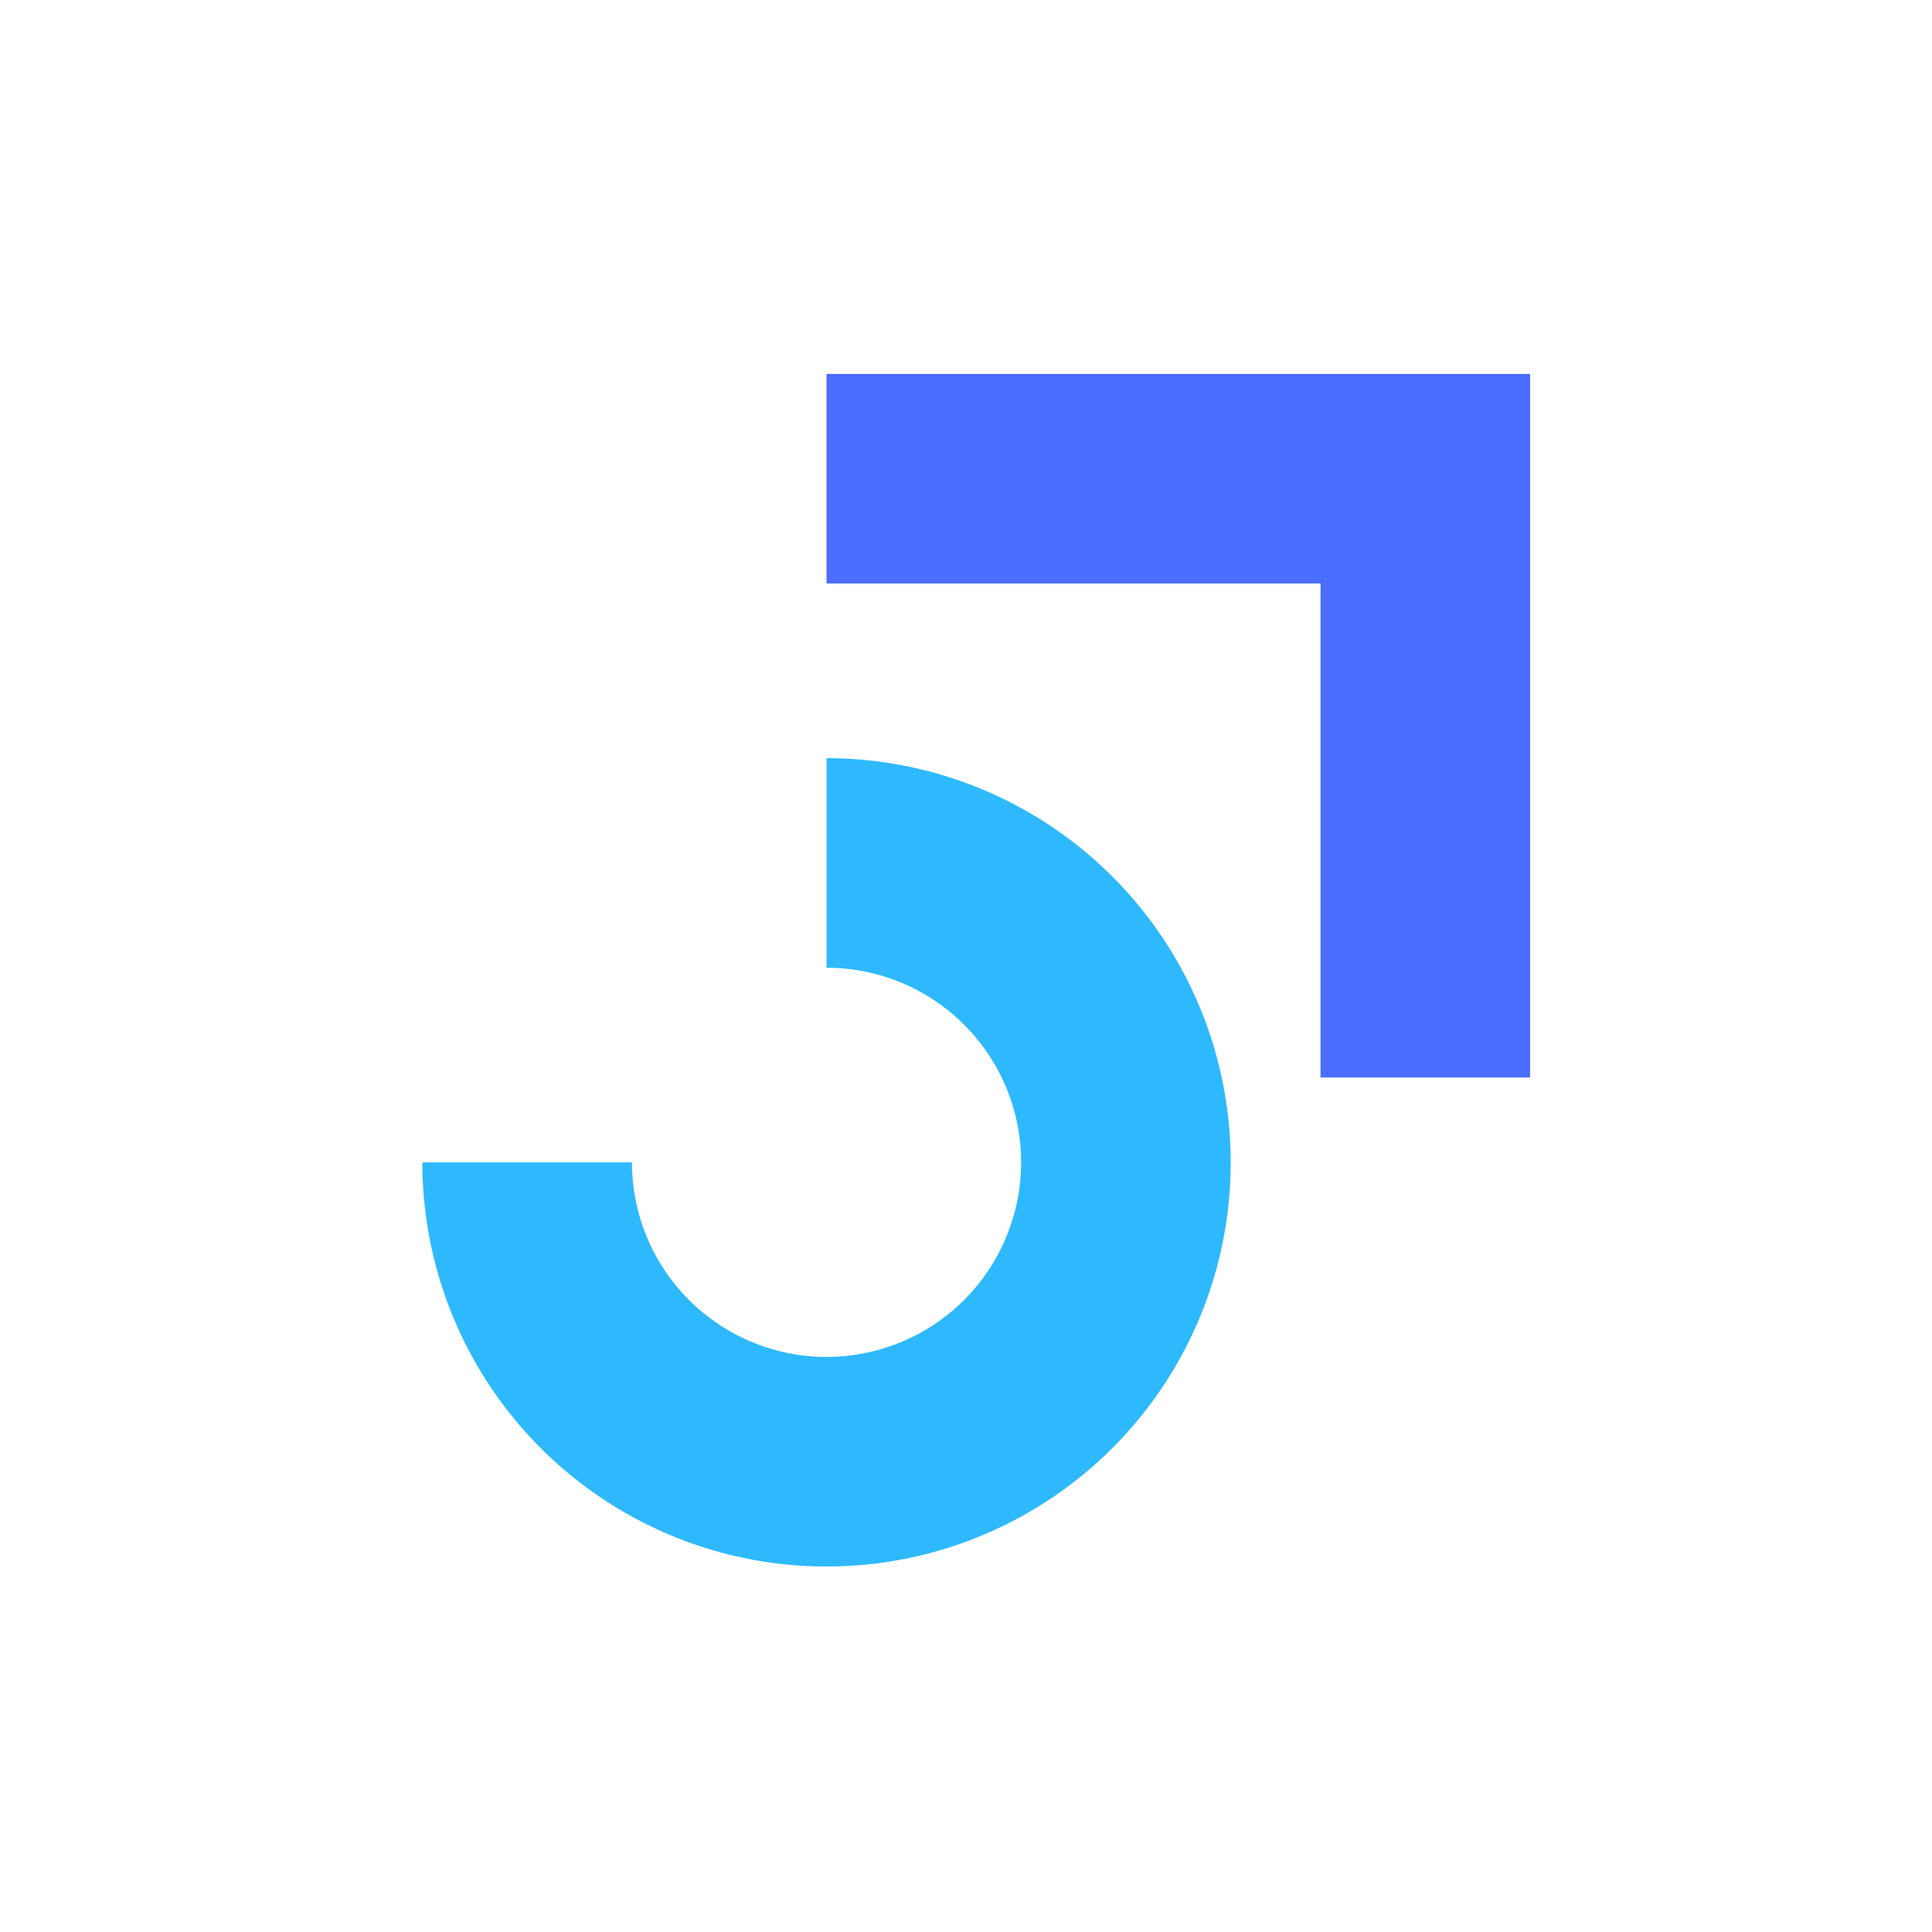
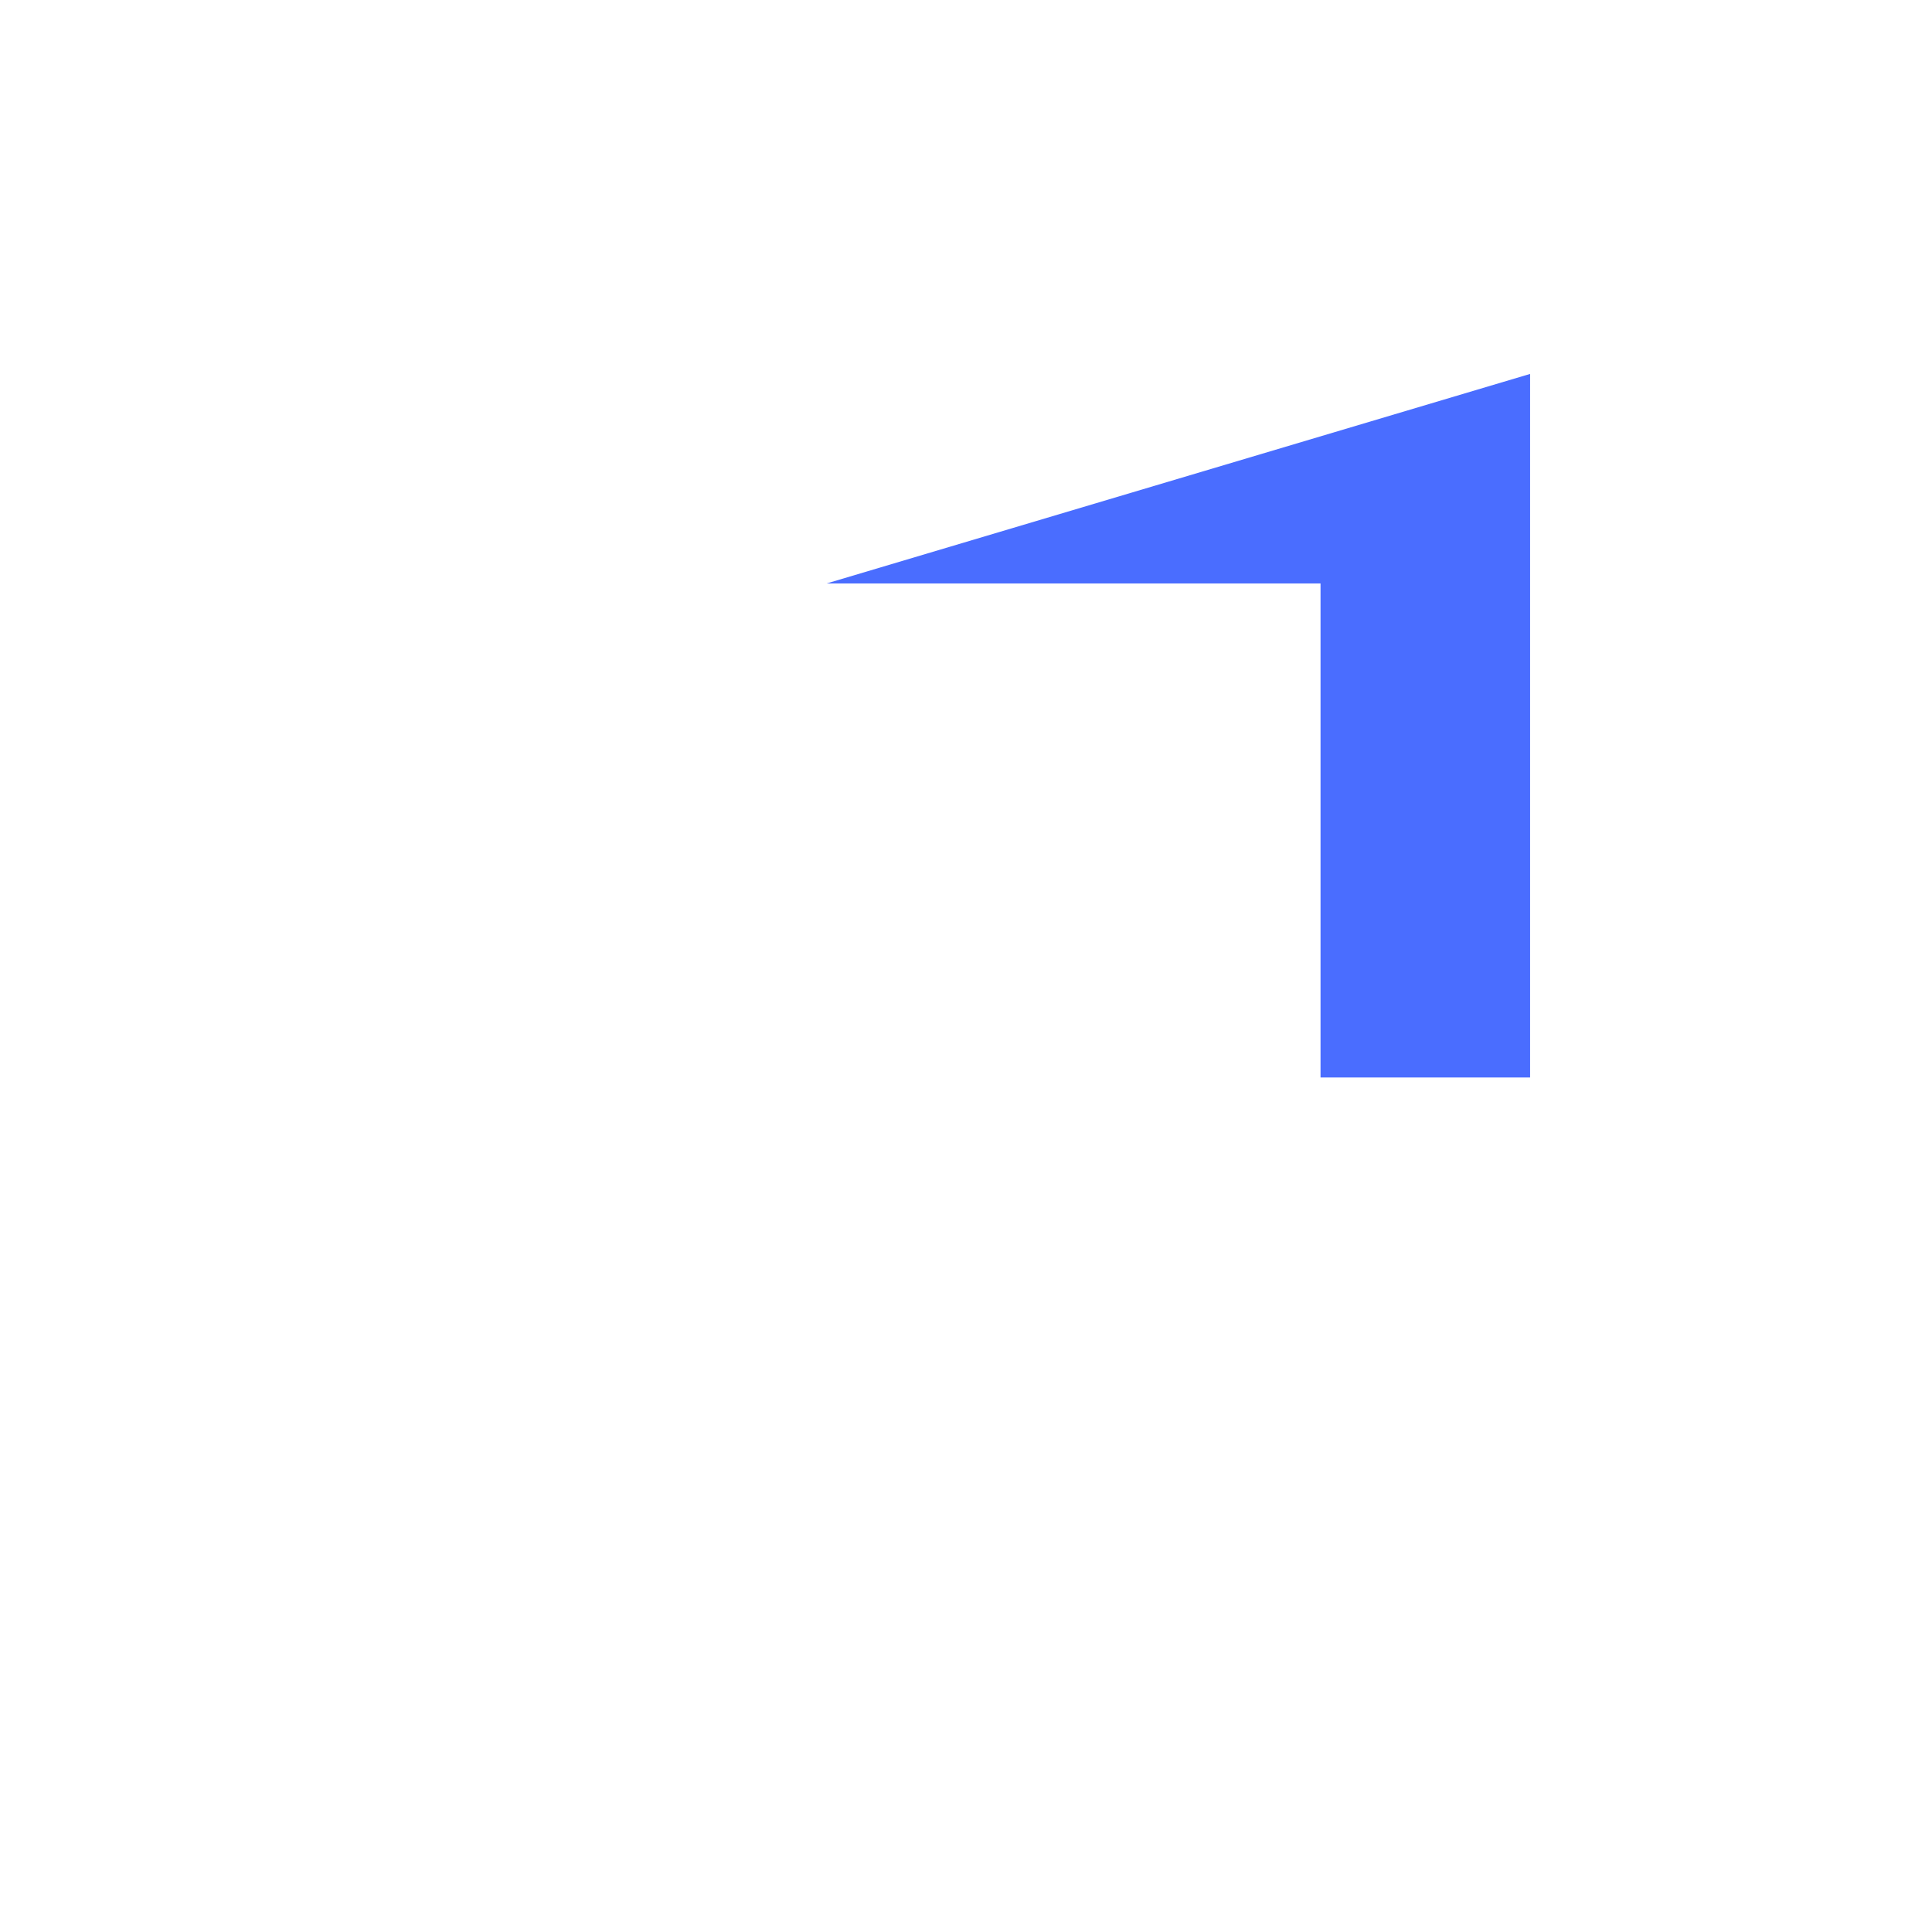
<svg xmlns="http://www.w3.org/2000/svg" width="81" height="81" viewBox="0 0 81 81" fill="none">
-   <path fill-rule="evenodd" clip-rule="evenodd" d="M55.364 24.463H34.652V15.677L64.15 15.677V45.175H55.364V24.463Z" fill="#4A6DFF" />
-   <path fill-rule="evenodd" clip-rule="evenodd" d="M39.186 41.947C37.844 41.051 36.266 40.572 34.653 40.572V31.786C38.004 31.786 41.281 32.779 44.067 34.642C46.854 36.504 49.026 39.15 50.308 42.246C51.591 45.343 51.927 48.75 51.273 52.037C50.619 55.324 49.005 58.344 46.635 60.714C44.265 63.084 41.246 64.698 37.959 65.351C34.672 66.005 31.264 65.67 28.168 64.387C25.071 63.105 22.425 60.932 20.563 58.146C18.701 55.359 17.707 52.083 17.707 48.731L26.494 48.731C26.494 50.345 26.972 51.922 27.869 53.264C28.765 54.606 30.04 55.652 31.53 56.269C33.021 56.887 34.662 57.048 36.244 56.733C37.827 56.419 39.281 55.642 40.422 54.501C41.563 53.359 42.34 51.906 42.655 50.323C42.97 48.74 42.808 47.1 42.191 45.609C41.573 44.118 40.527 42.844 39.186 41.947Z" fill="#2EB9FF" />
+   <path fill-rule="evenodd" clip-rule="evenodd" d="M55.364 24.463H34.652L64.15 15.677V45.175H55.364V24.463Z" fill="#4A6DFF" />
</svg>